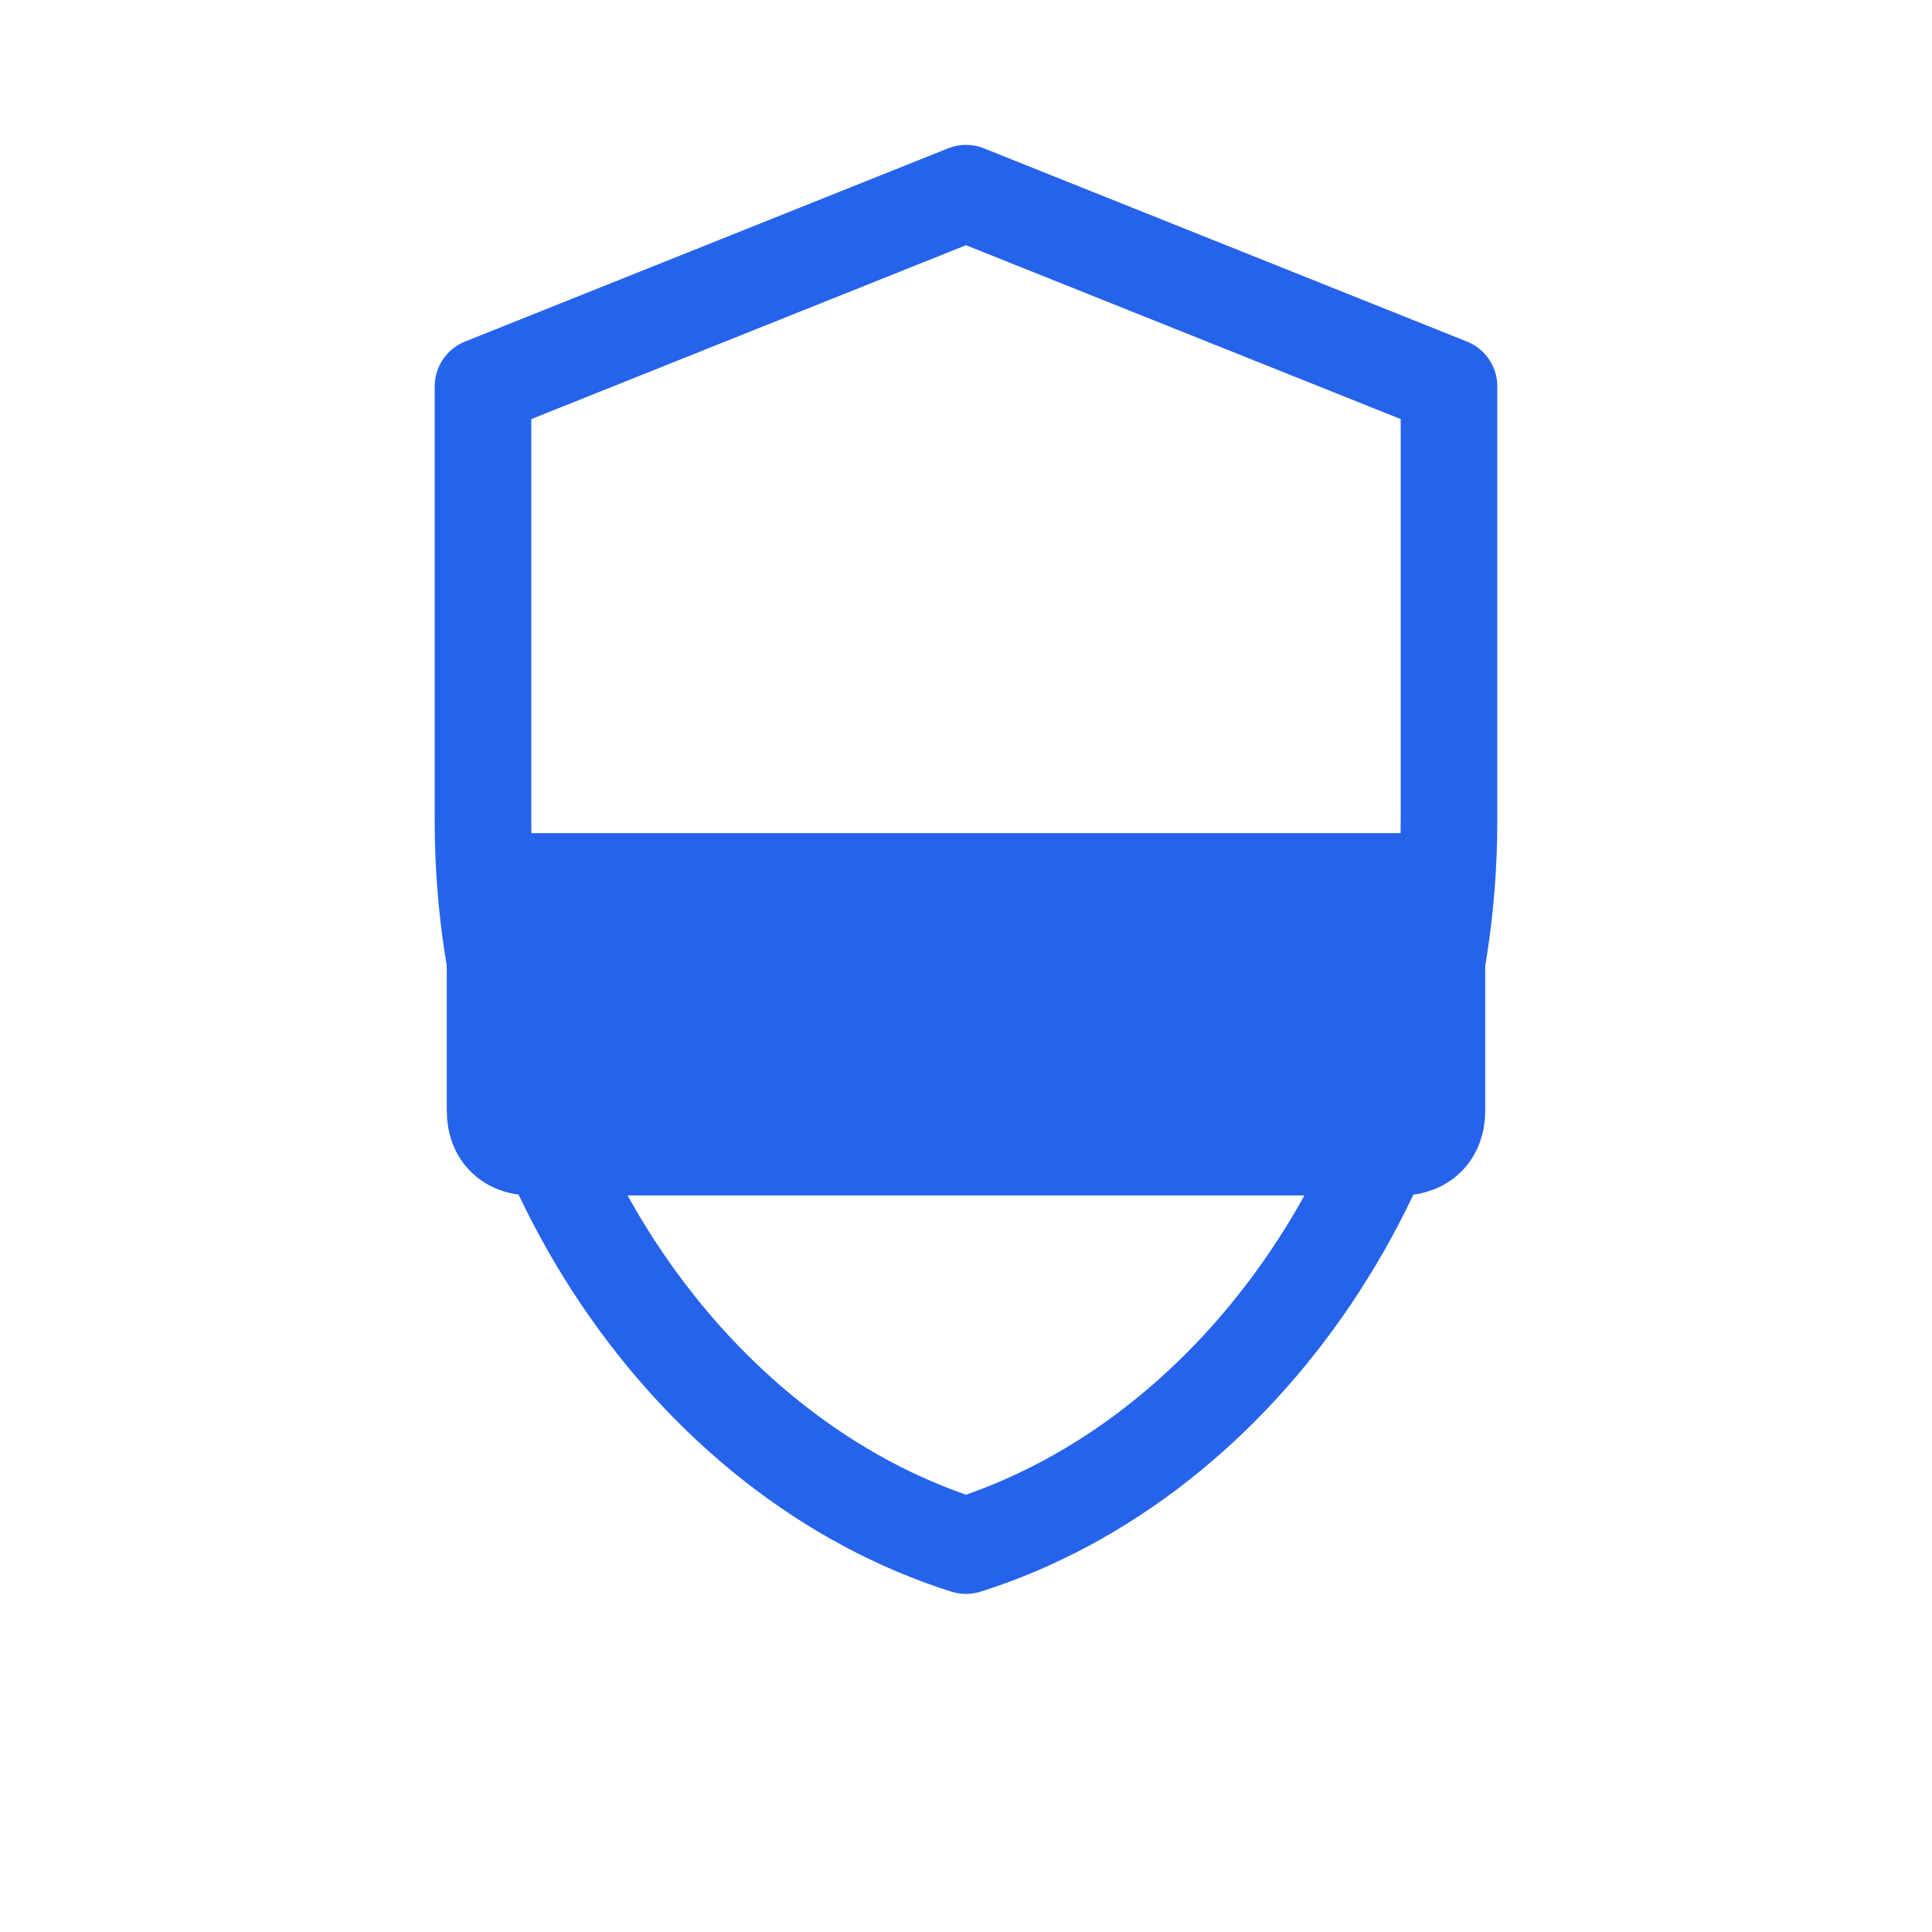
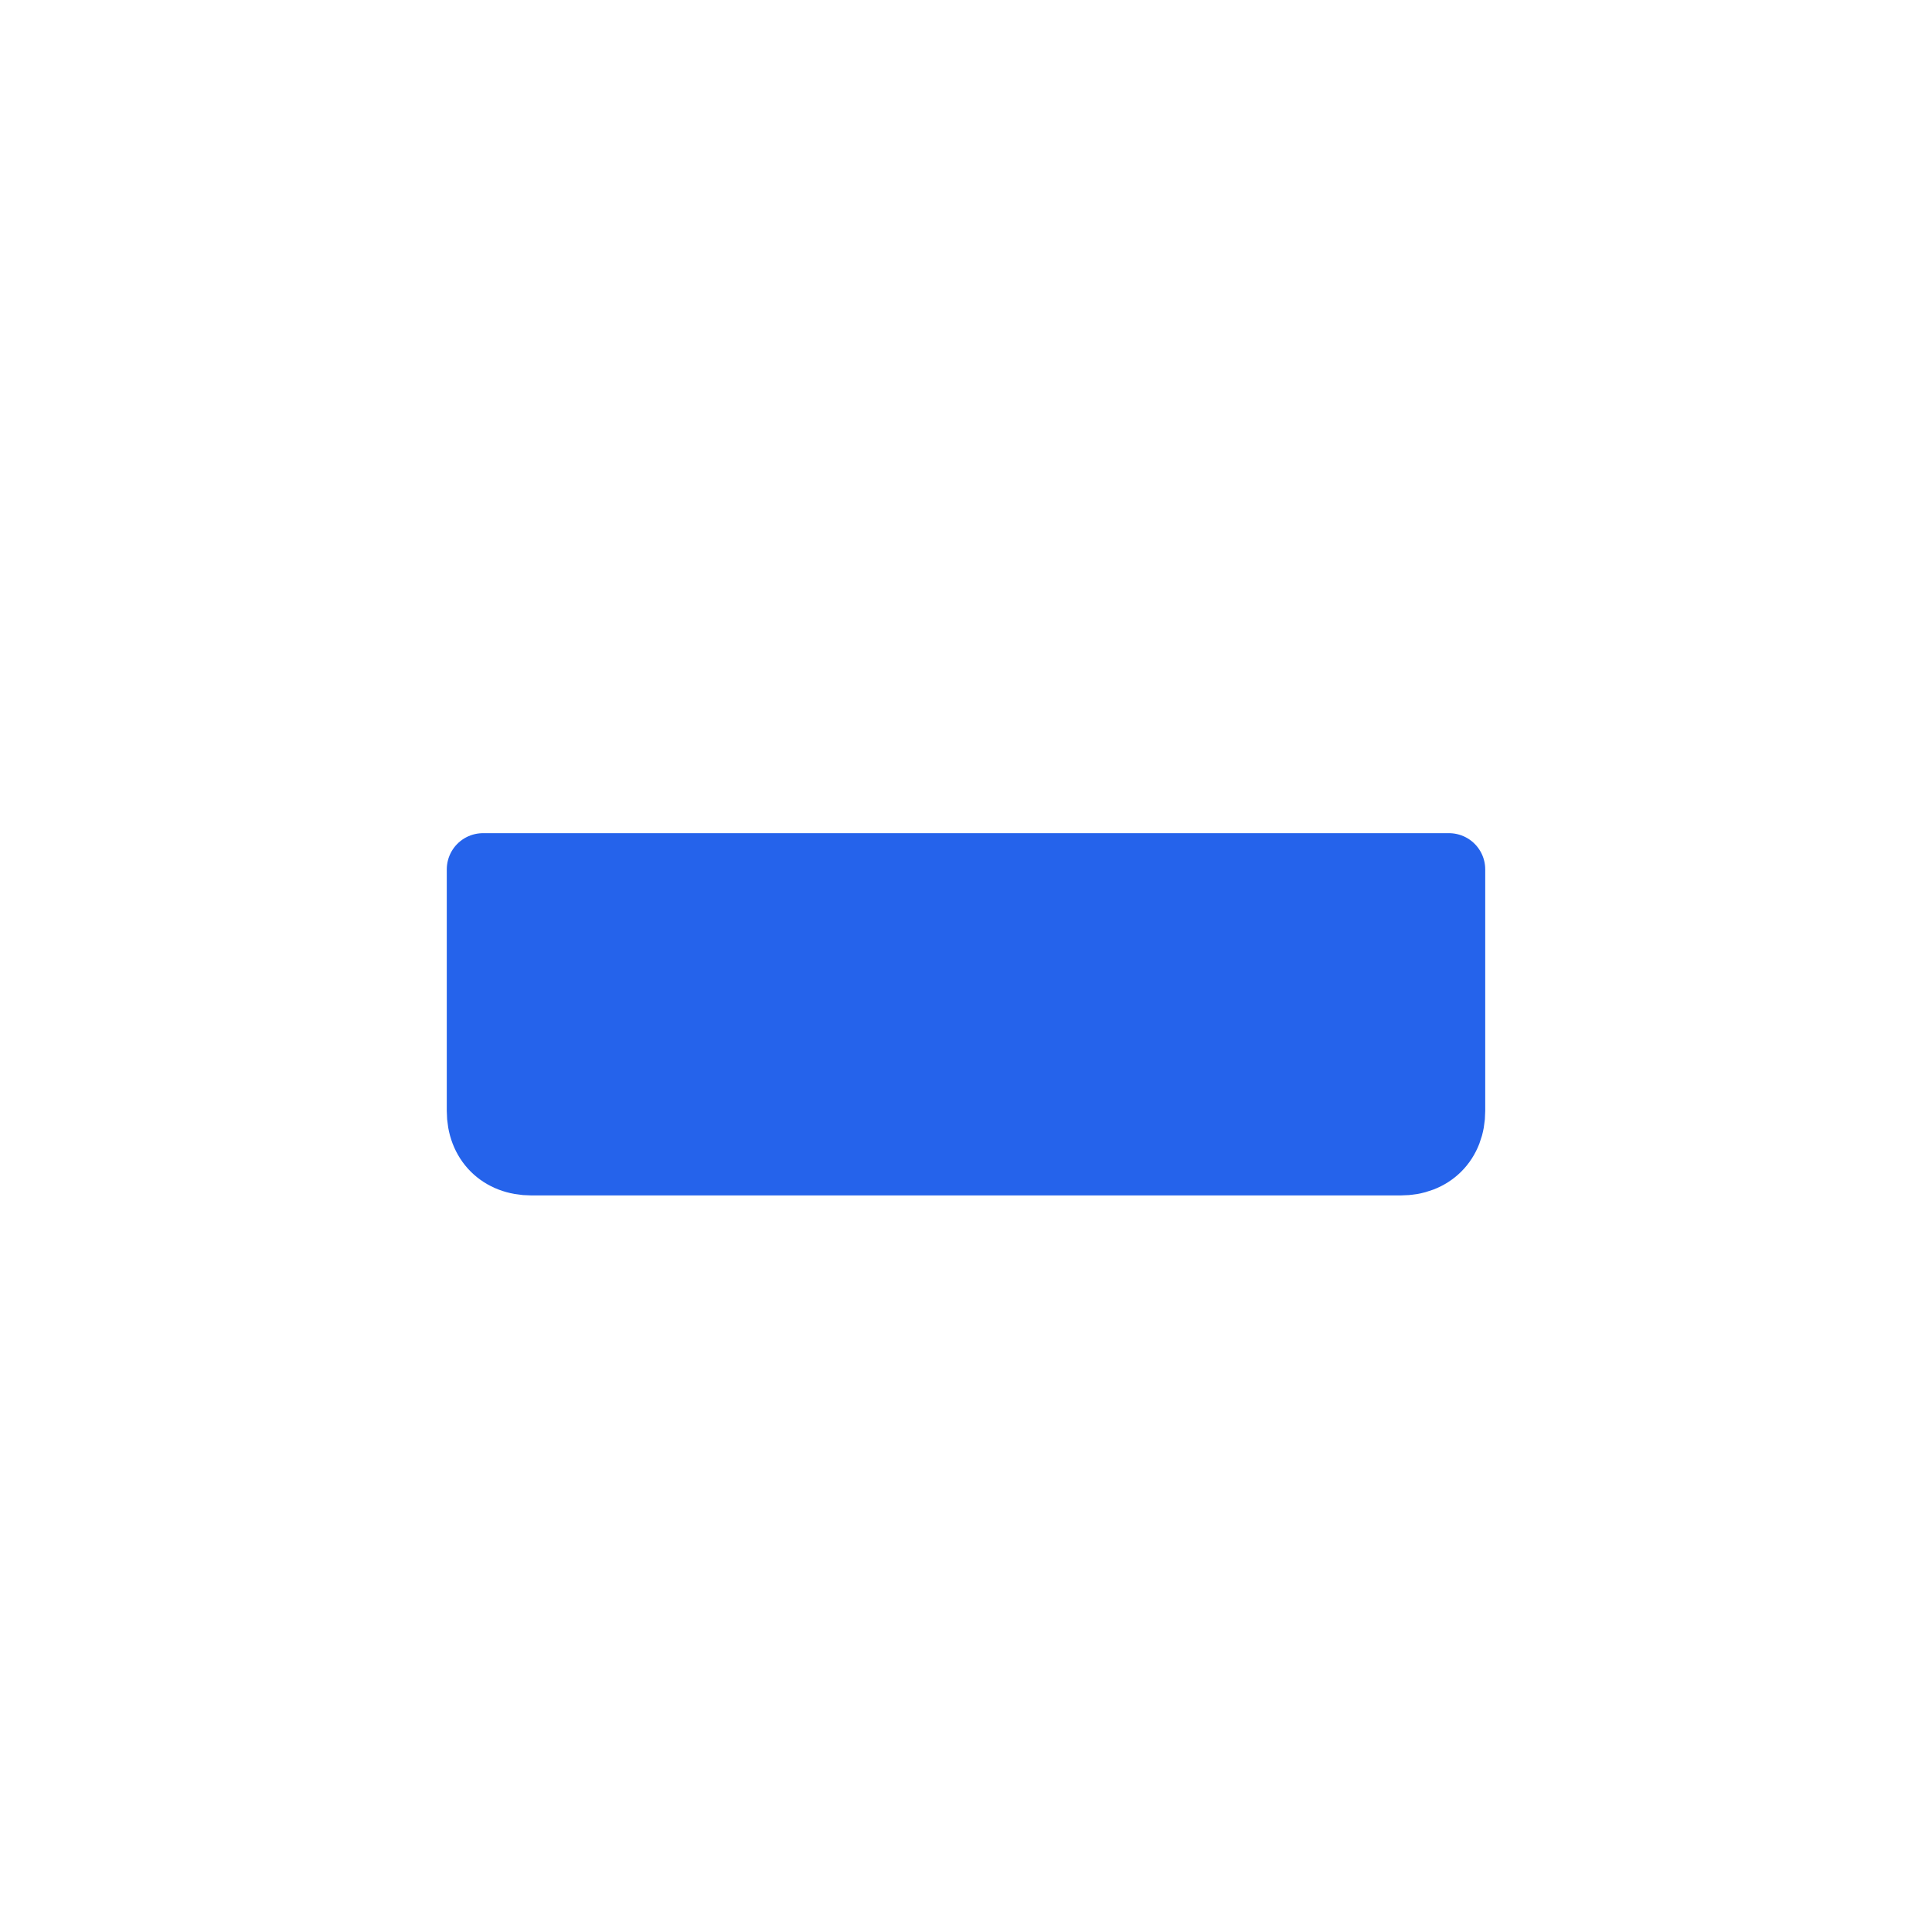
<svg xmlns="http://www.w3.org/2000/svg" viewBox="0 0 40 40">
-   <path stroke-linejoin="round" stroke-width="2" stroke="#2563EB" fill="none" d="M20 4L10 8v9c0 7 4.3 13.2 10 15 5.7-1.8 10-8 10-15V8L20 4z" />
  <path stroke-linejoin="round" stroke-width="1.5" stroke="#2563EB" fill="#2563EB" d="M10 18h20v5c0 .6-.4 1-1 1H11c-.6 0-1-.4-1-1v-5z" />
</svg>